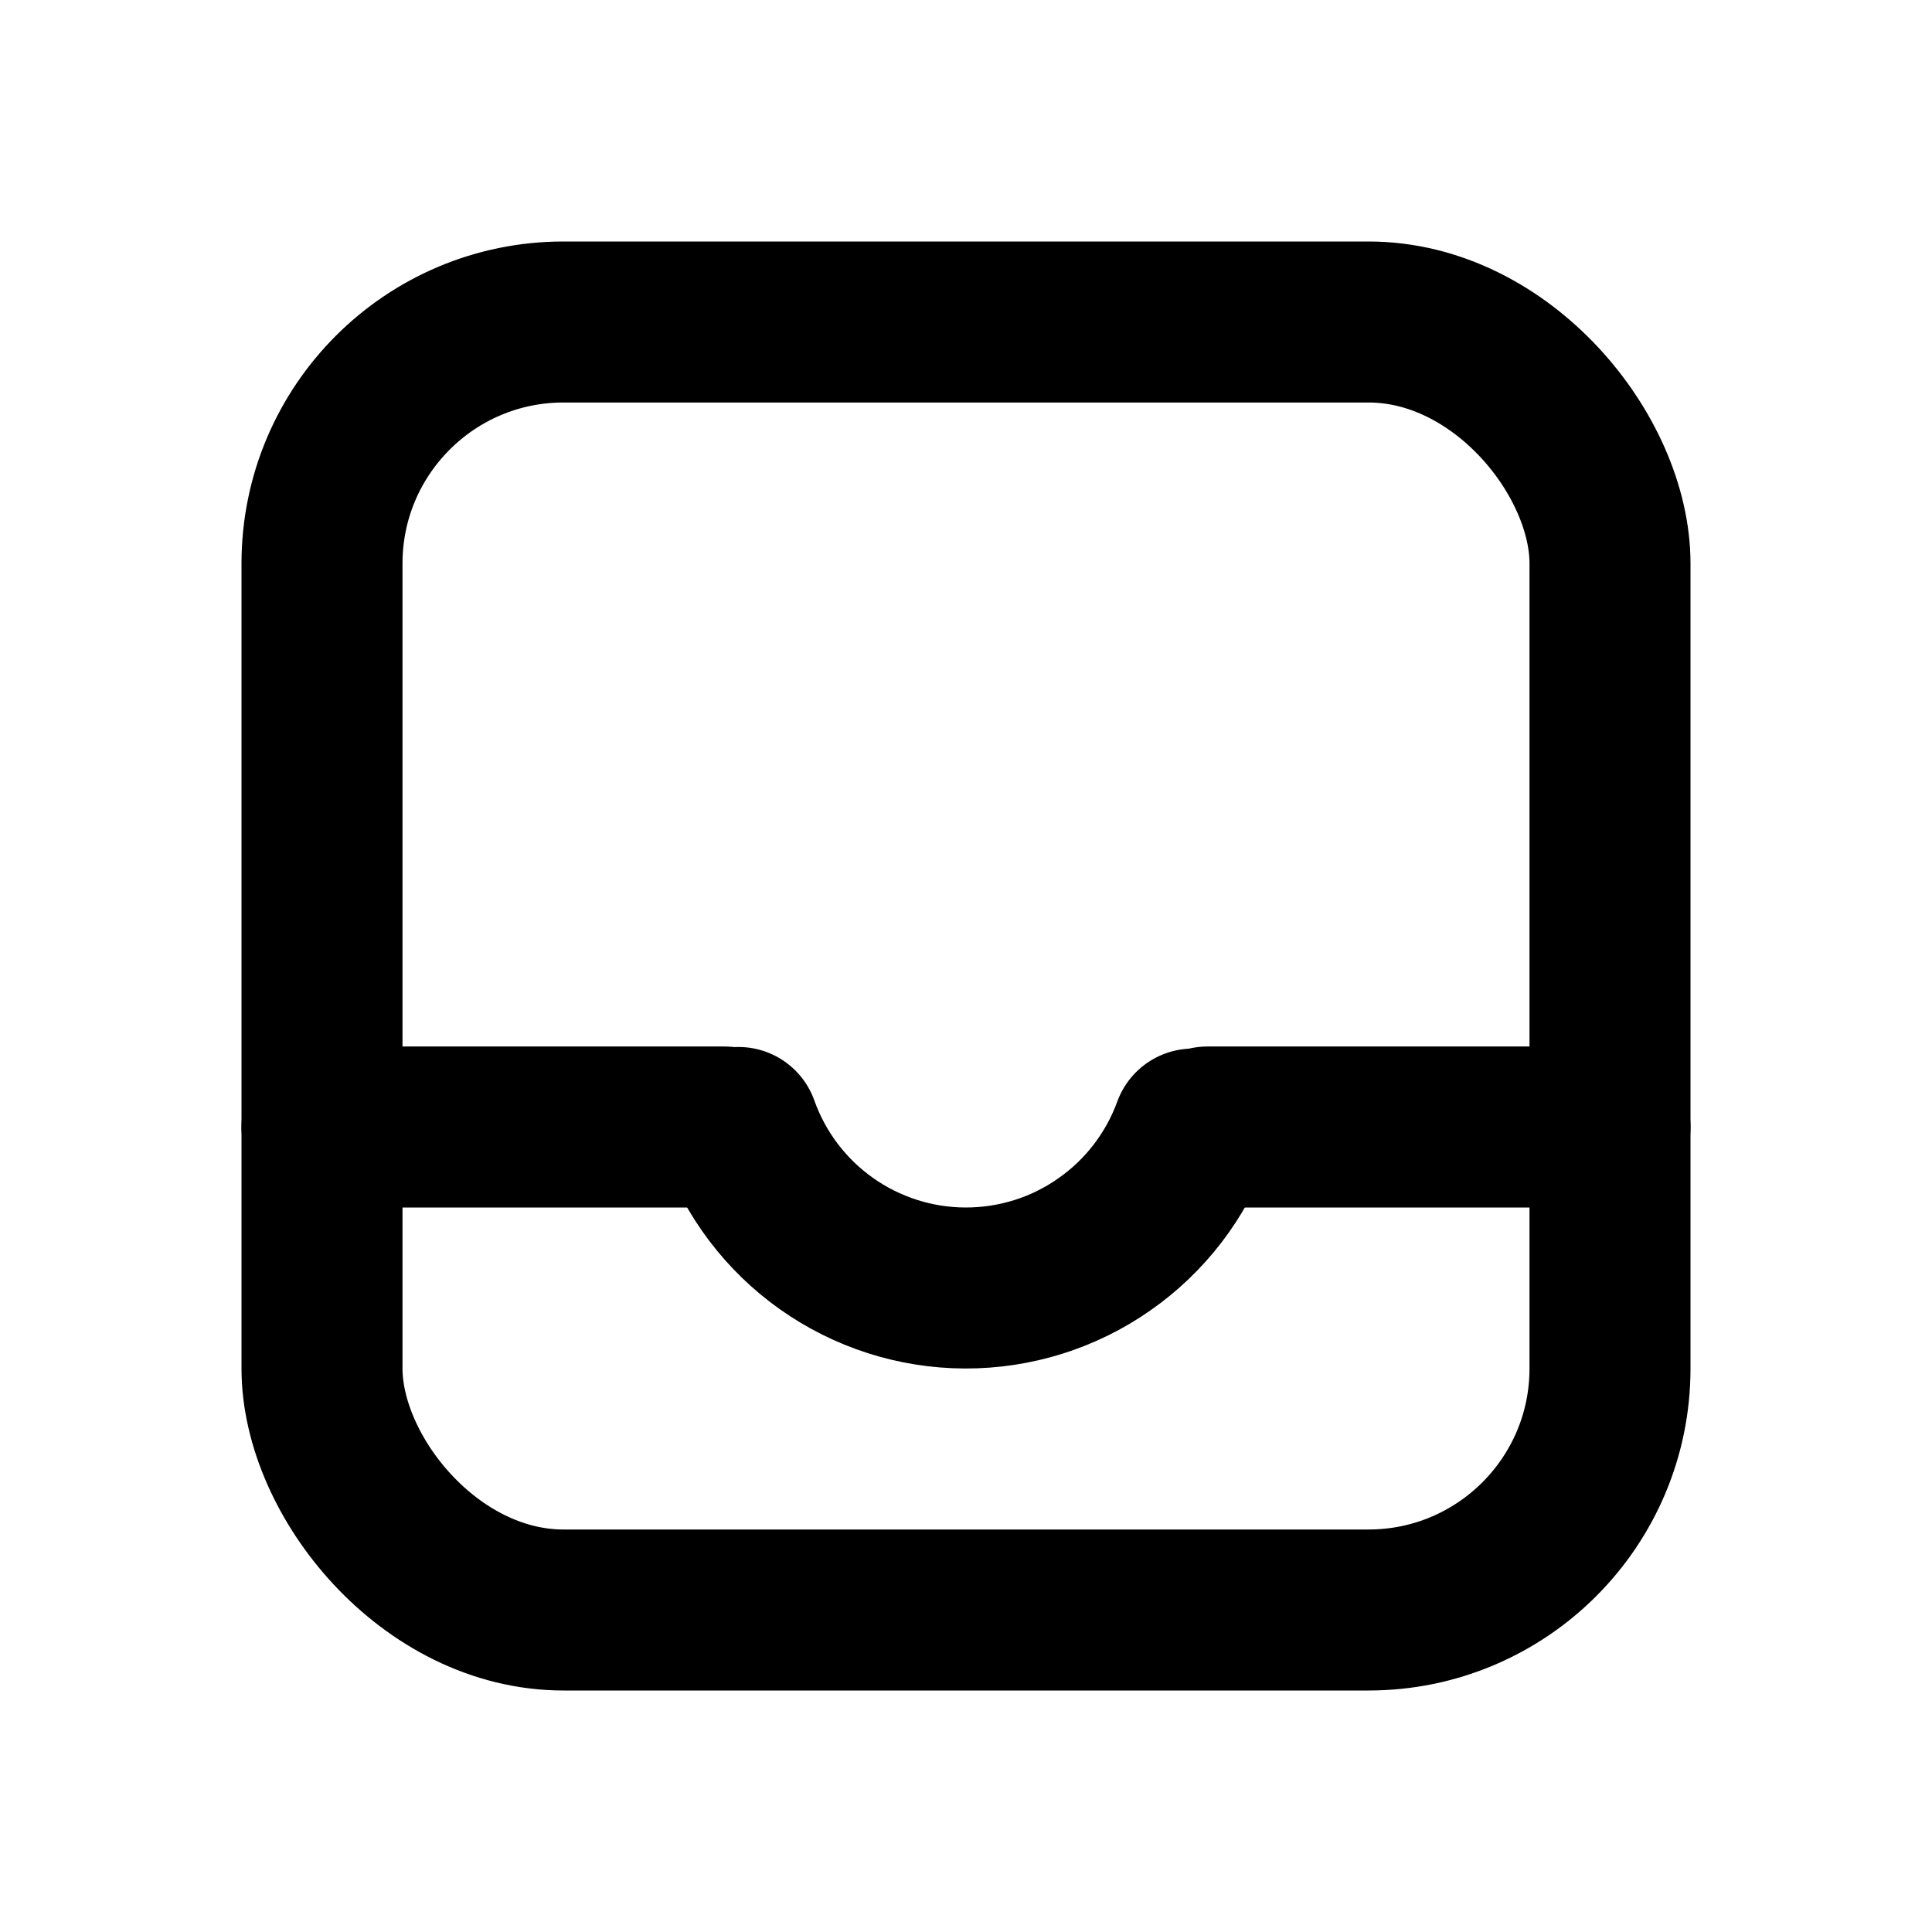
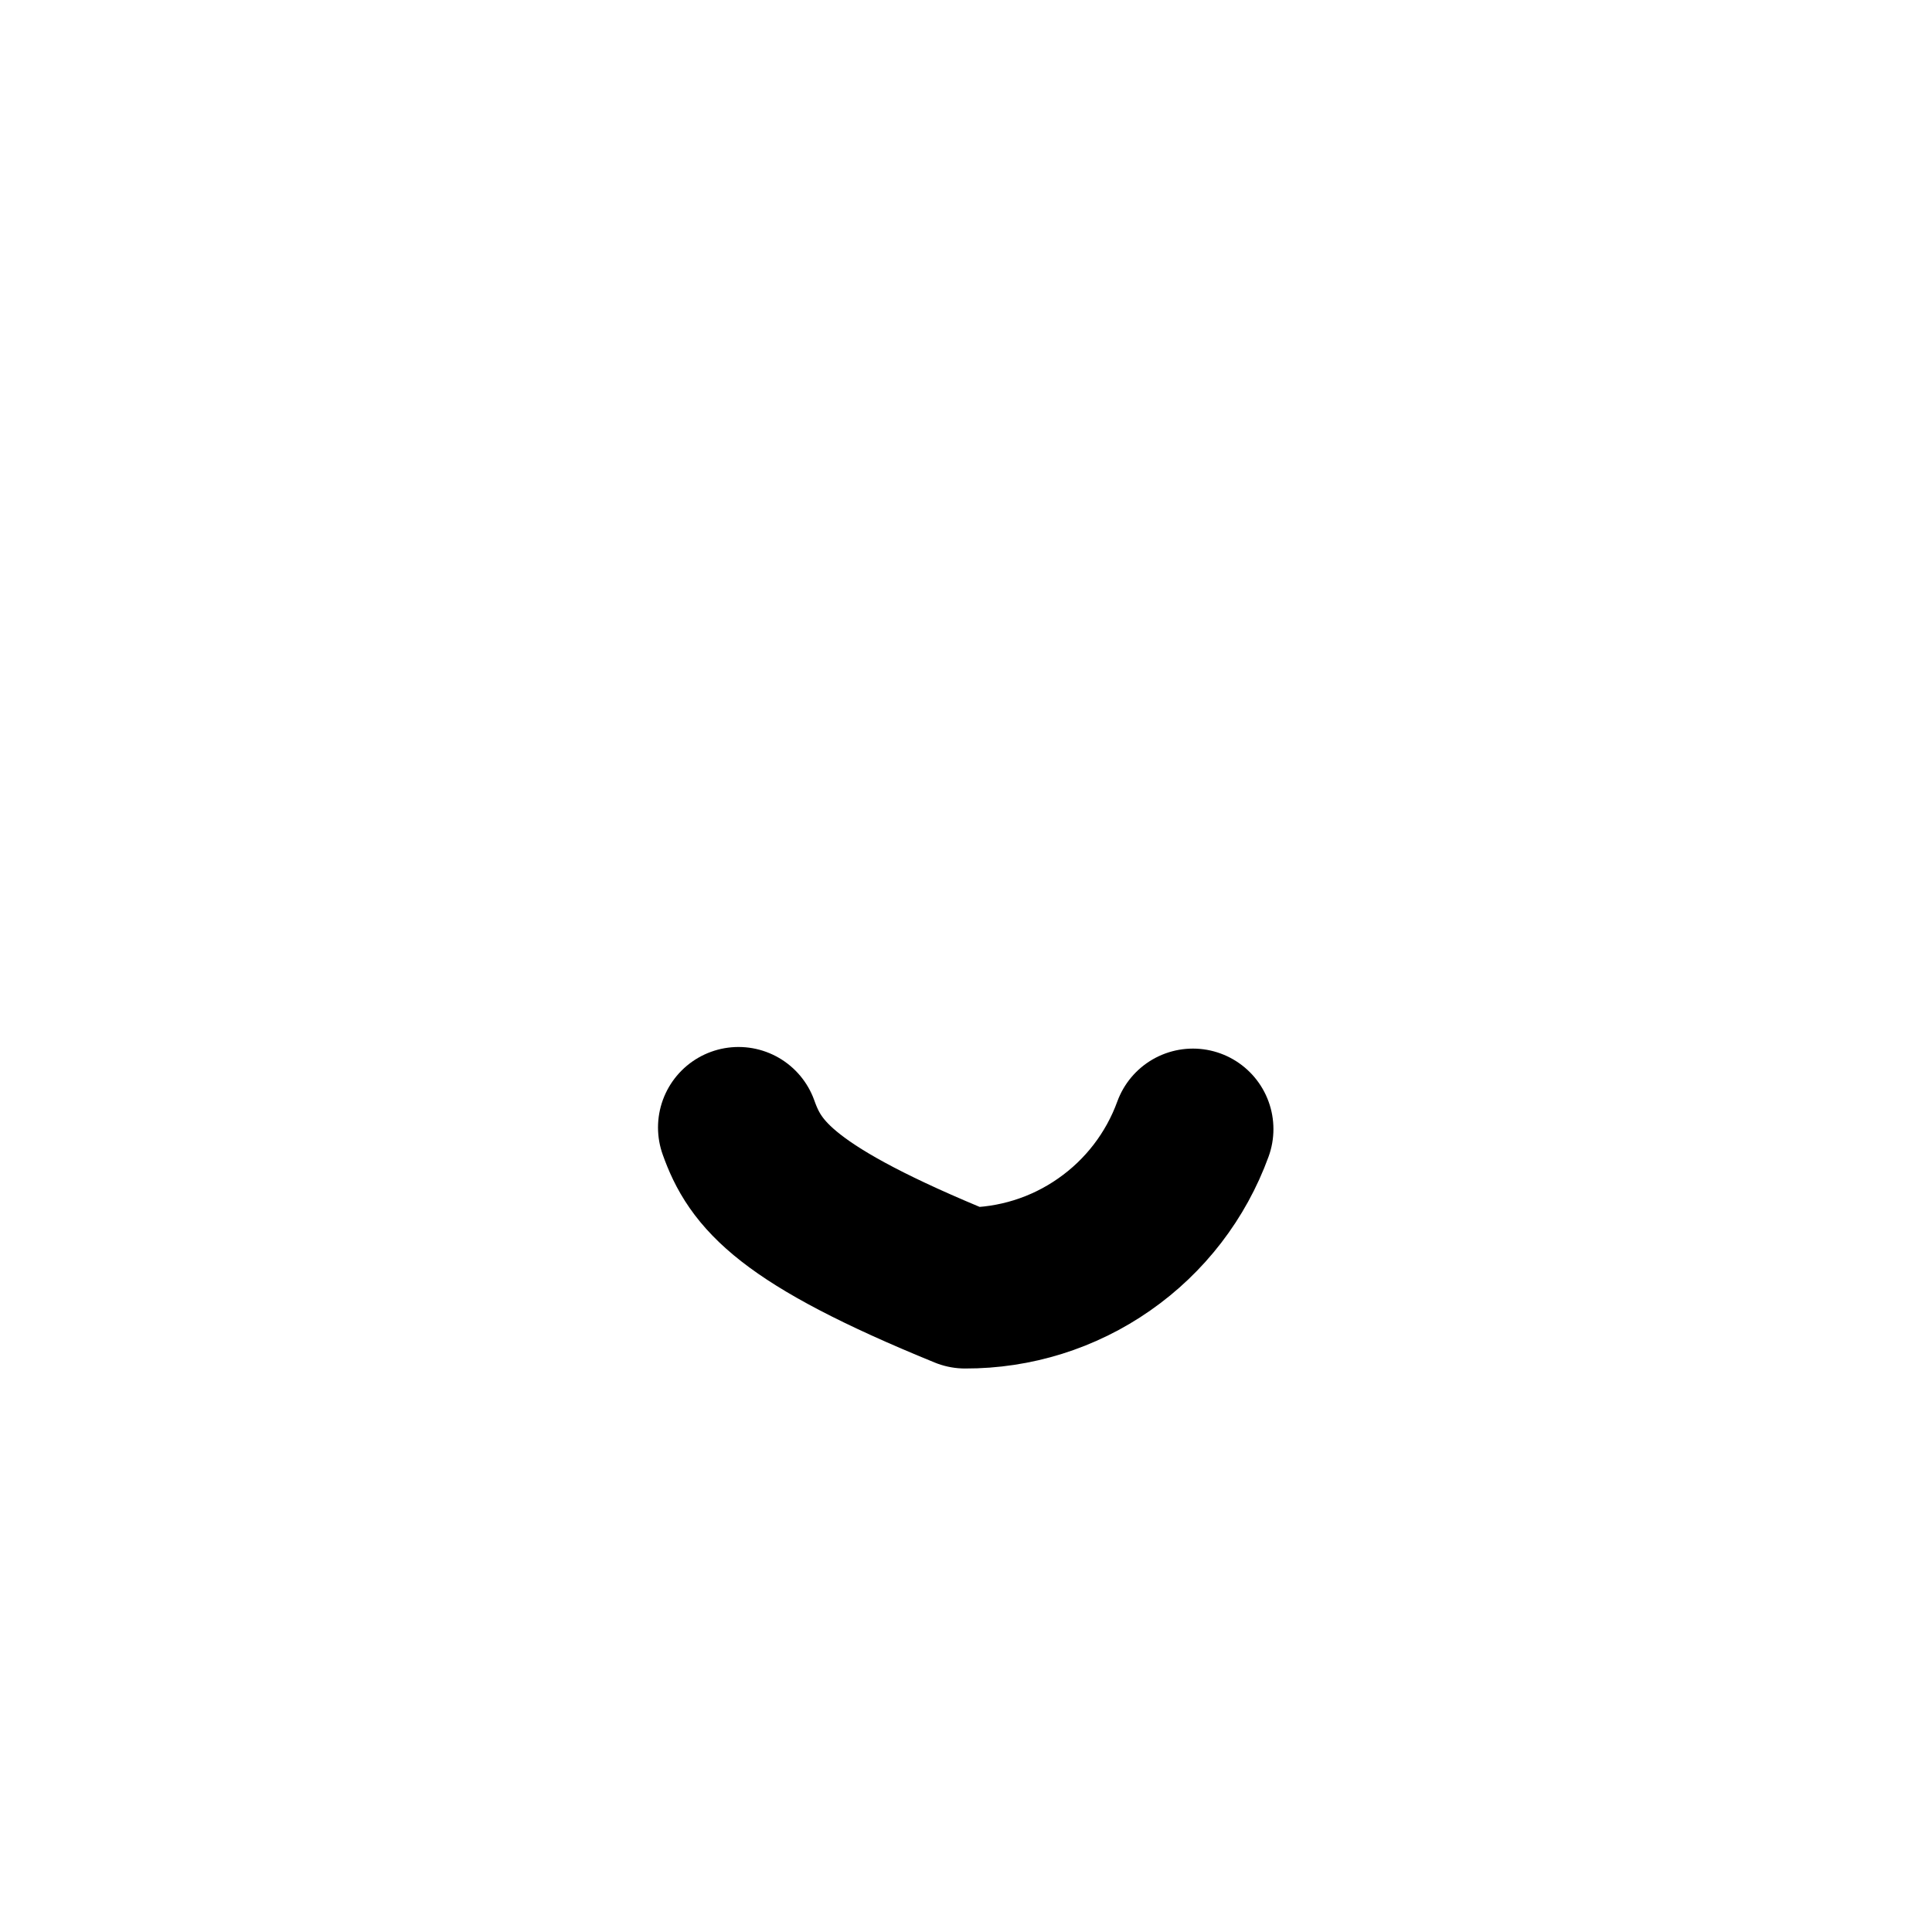
<svg xmlns="http://www.w3.org/2000/svg" width="800px" height="800px" viewBox="0 0 24 24" fill="none">
-   <rect x="4" y="4" width="16" height="16" rx="3" stroke="#000000" stroke-width="2" stroke-linecap="round" />
-   <path d="M4 14H9" stroke="#000000" stroke-width="2" stroke-linecap="round" stroke-linejoin="round" />
-   <path d="M15 14H20" stroke="#000000" stroke-width="2" stroke-linecap="round" stroke-linejoin="round" />
-   <path d="M14.819 14.026C14.608 14.606 14.223 15.107 13.716 15.46C13.21 15.814 12.607 16.002 11.989 16C11.372 15.998 10.77 15.805 10.266 15.448C9.763 15.092 9.381 14.588 9.174 14.006" stroke="#000000" stroke-width="2" stroke-linecap="round" stroke-linejoin="round" />
+   <path d="M14.819 14.026C14.608 14.606 14.223 15.107 13.716 15.46C13.21 15.814 12.607 16.002 11.989 16C9.763 15.092 9.381 14.588 9.174 14.006" stroke="#000000" stroke-width="2" stroke-linecap="round" stroke-linejoin="round" />
</svg>